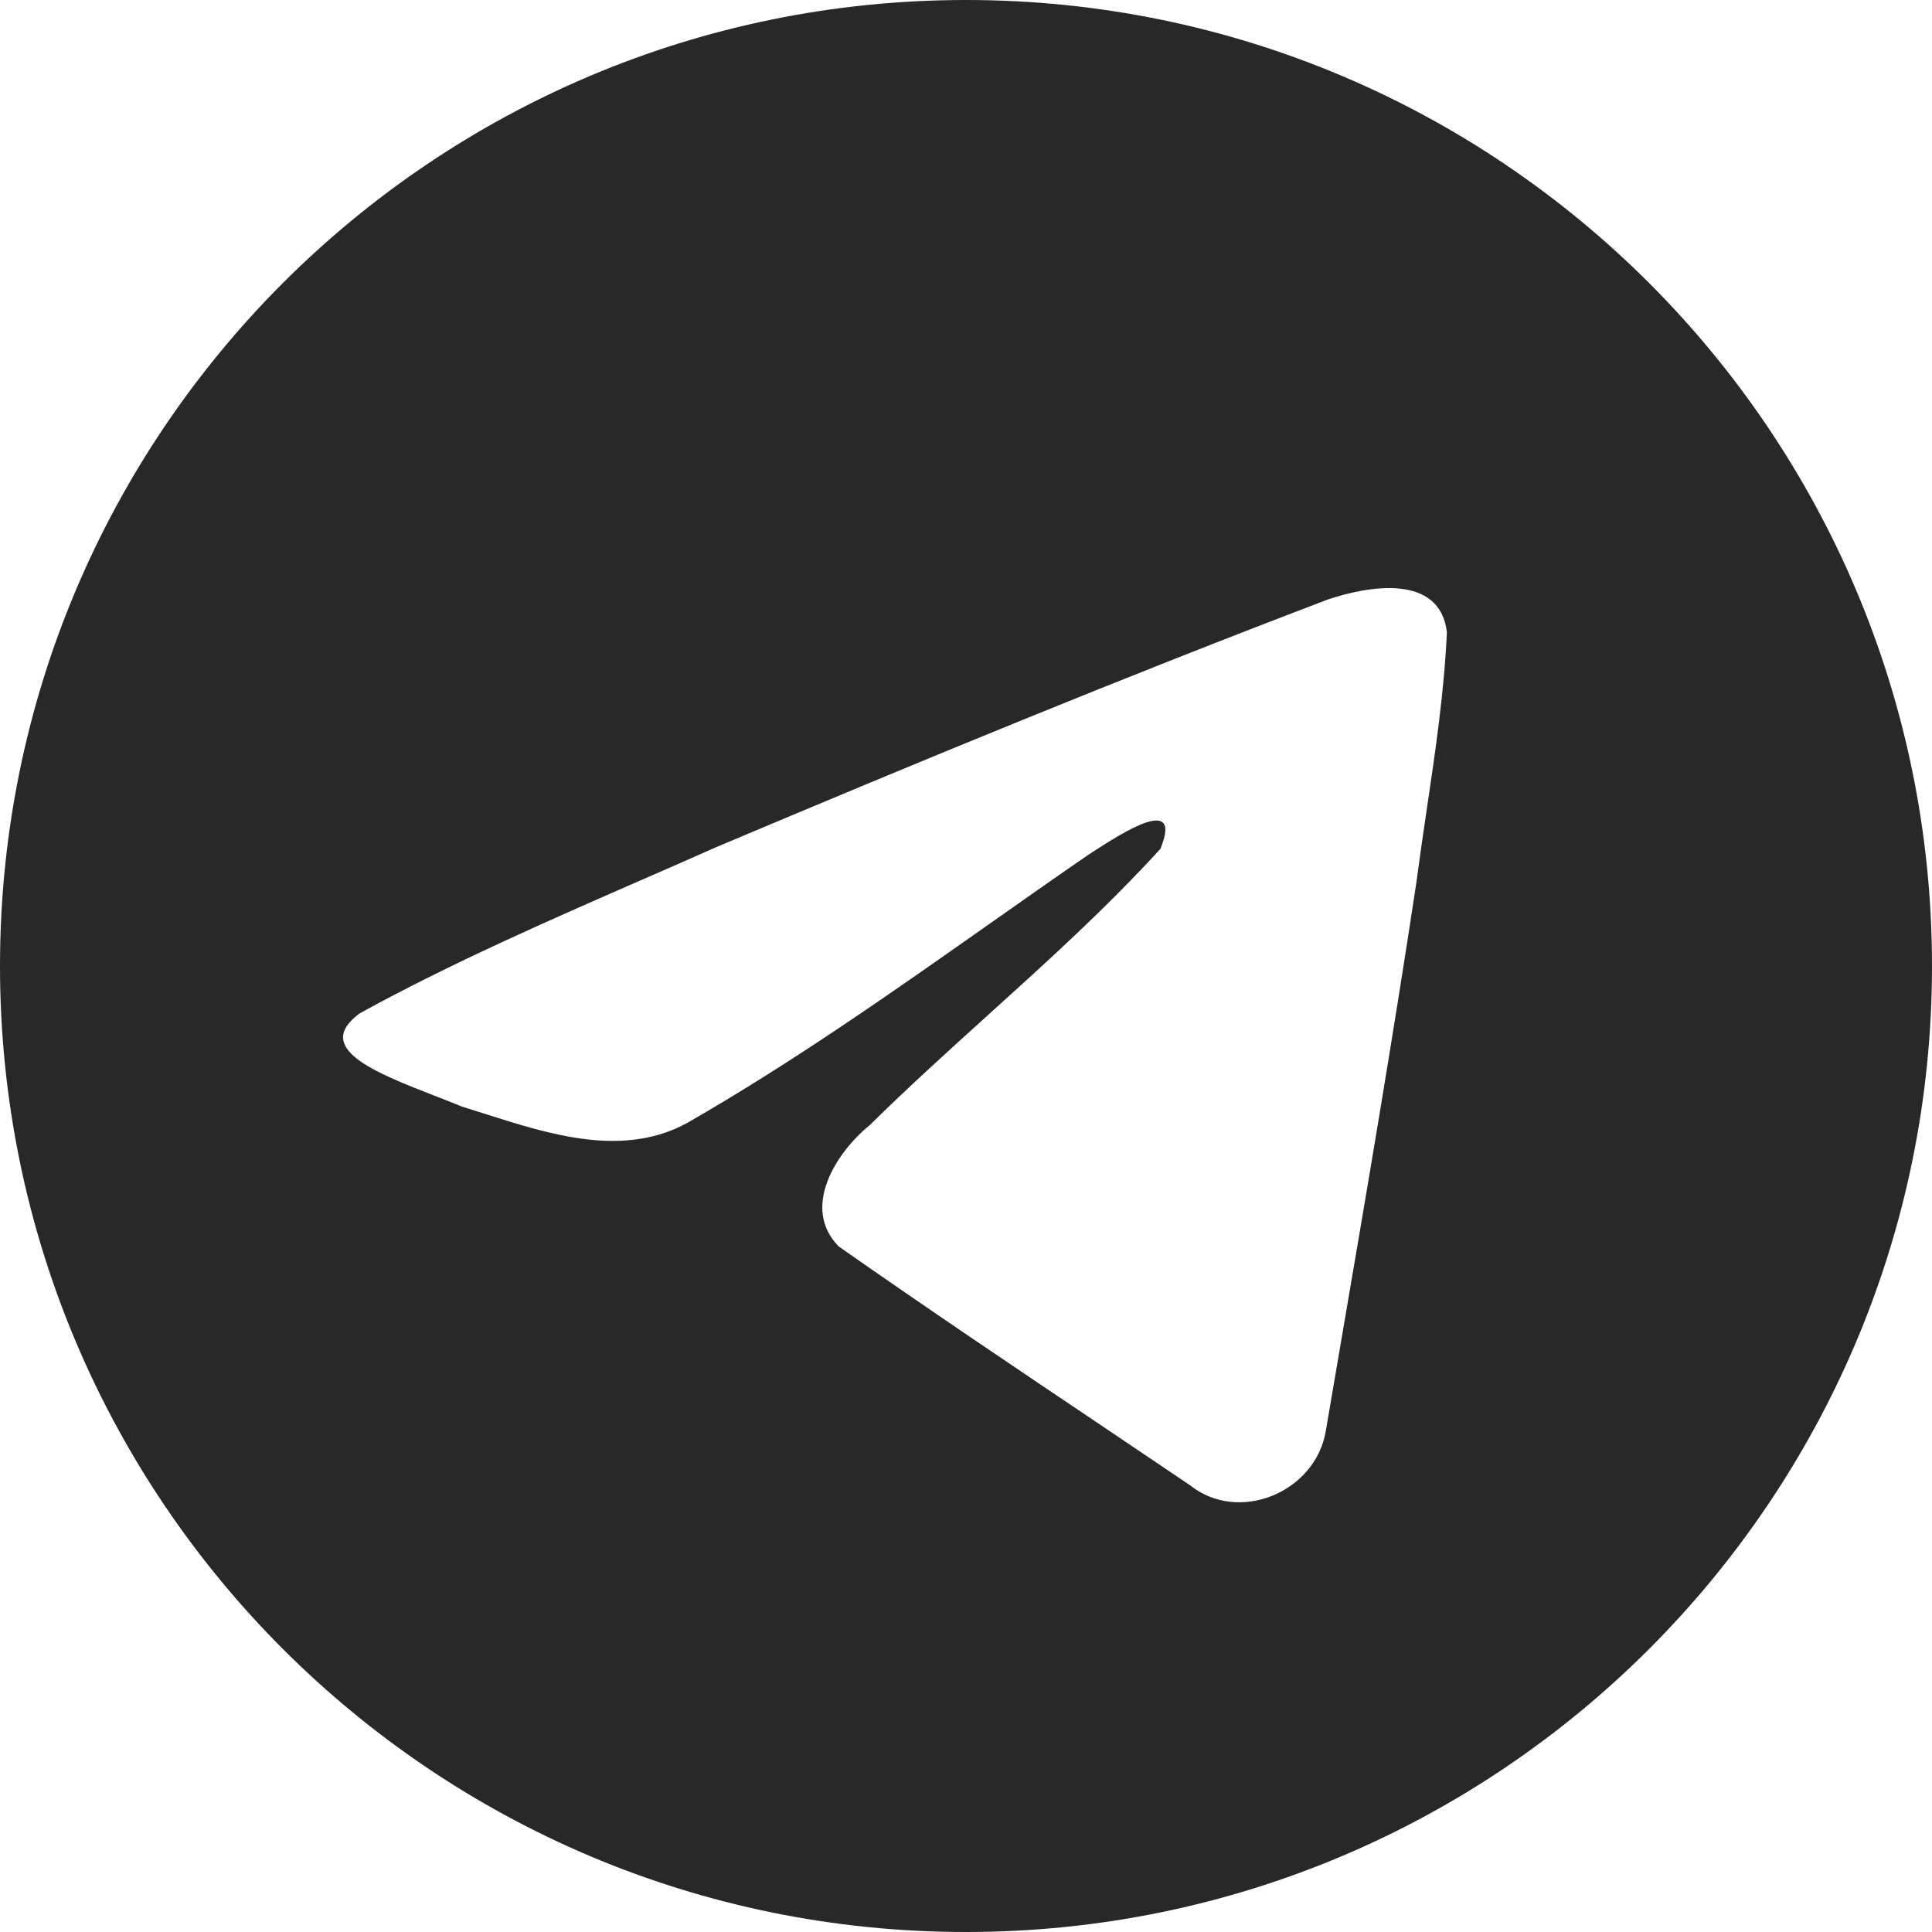
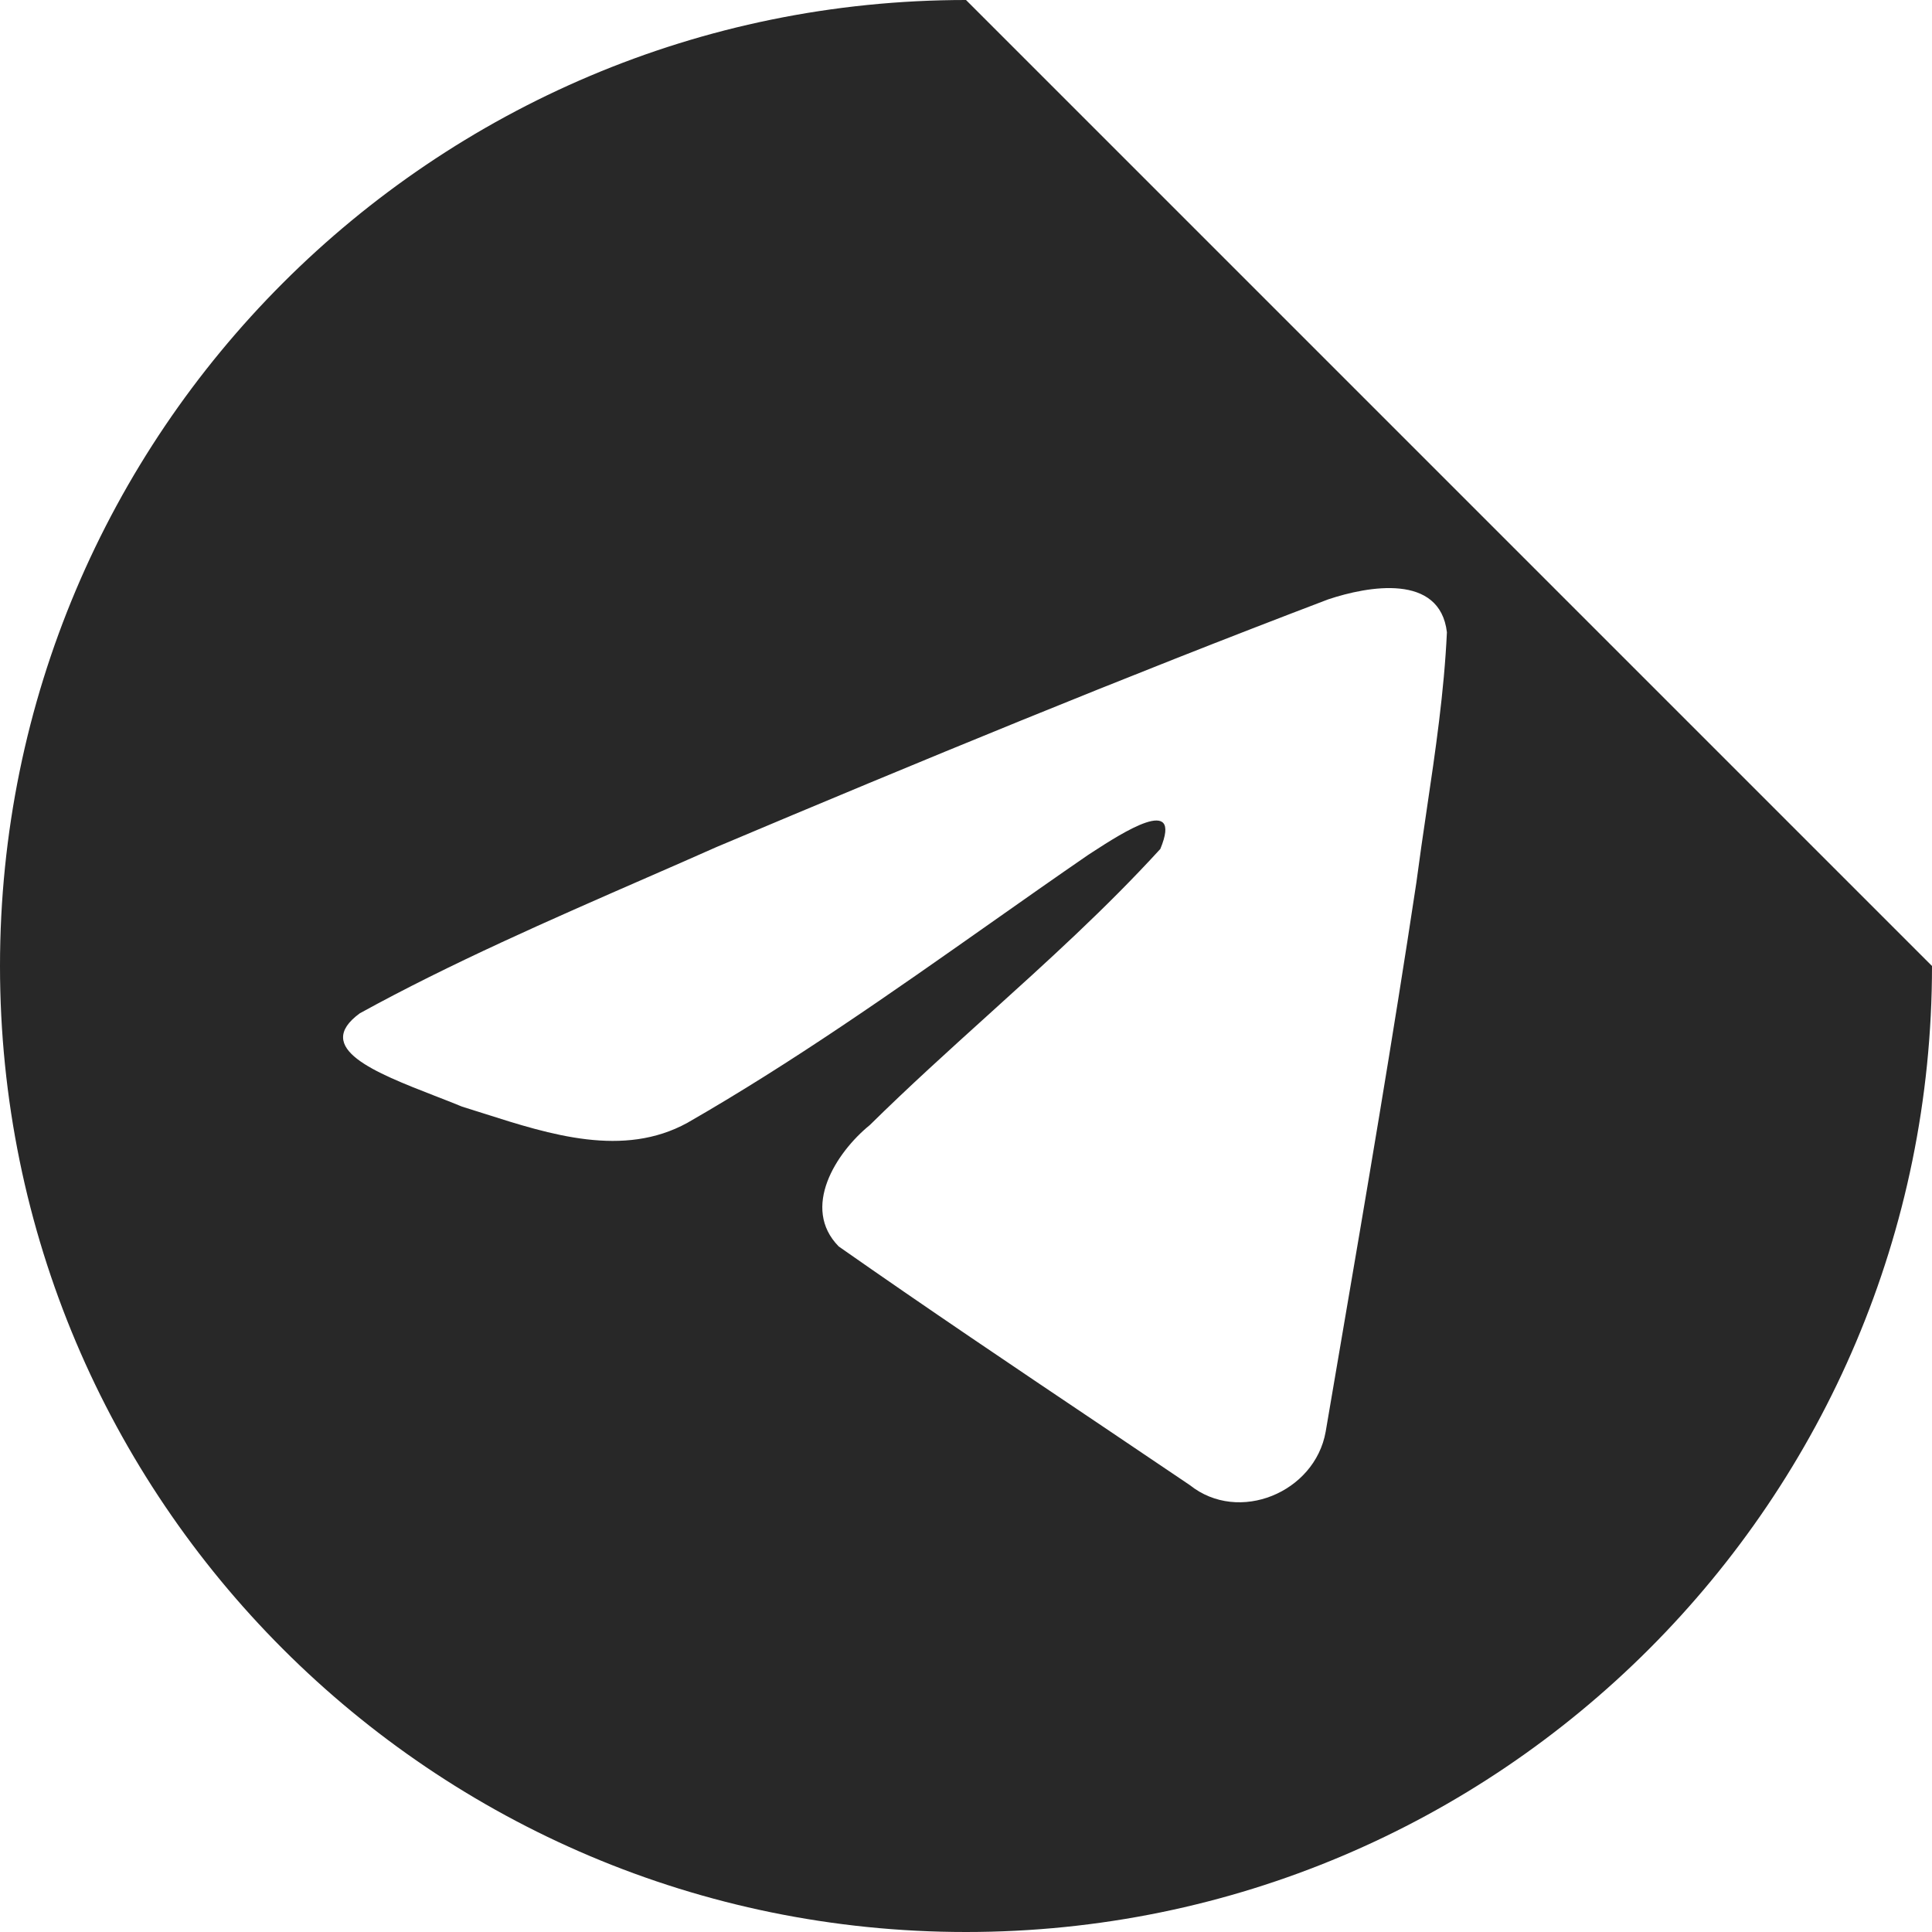
<svg xmlns="http://www.w3.org/2000/svg" width="24" height="24" viewBox="0 0 24 24" fill="none">
-   <path fill-rule="evenodd" clip-rule="evenodd" d="M24 12C24 18.627 18.627 24 12 24C5.373 24 0 18.627 0 12C0 5.373 5.373 0 12 0C18.627 0 24 5.373 24 12ZM8.036 10.902C6.834 11.427 5.599 11.966 4.469 12.588L4.469 12.588C3.879 13.02 4.663 13.325 5.399 13.612C5.516 13.657 5.631 13.702 5.74 13.747C5.83 13.775 5.922 13.805 6.016 13.834C6.834 14.095 7.745 14.385 8.539 13.948C9.844 13.199 11.075 12.333 12.305 11.467C12.707 11.184 13.11 10.9 13.516 10.621C13.535 10.609 13.556 10.595 13.579 10.58C13.925 10.356 14.701 9.852 14.414 10.546C13.735 11.289 13.007 11.946 12.276 12.607C11.783 13.053 11.288 13.5 10.805 13.976C10.384 14.318 9.948 15.005 10.419 15.484C11.504 16.244 12.605 16.985 13.707 17.725C14.065 17.966 14.423 18.207 14.781 18.449C15.387 18.933 16.334 18.541 16.468 17.785C16.527 17.437 16.586 17.09 16.646 16.742C16.975 14.819 17.303 12.896 17.594 10.968C17.634 10.665 17.678 10.363 17.723 10.06C17.832 9.326 17.94 8.592 17.974 7.854C17.887 7.119 16.994 7.28 16.498 7.446C13.945 8.417 11.418 9.46 8.901 10.522C8.616 10.649 8.327 10.775 8.036 10.902Z" fill="#282828" />
+   <path fill-rule="evenodd" clip-rule="evenodd" d="M24 12C24 18.627 18.627 24 12 24C5.373 24 0 18.627 0 12C0 5.373 5.373 0 12 0ZM8.036 10.902C6.834 11.427 5.599 11.966 4.469 12.588L4.469 12.588C3.879 13.02 4.663 13.325 5.399 13.612C5.516 13.657 5.631 13.702 5.74 13.747C5.83 13.775 5.922 13.805 6.016 13.834C6.834 14.095 7.745 14.385 8.539 13.948C9.844 13.199 11.075 12.333 12.305 11.467C12.707 11.184 13.11 10.9 13.516 10.621C13.535 10.609 13.556 10.595 13.579 10.58C13.925 10.356 14.701 9.852 14.414 10.546C13.735 11.289 13.007 11.946 12.276 12.607C11.783 13.053 11.288 13.5 10.805 13.976C10.384 14.318 9.948 15.005 10.419 15.484C11.504 16.244 12.605 16.985 13.707 17.725C14.065 17.966 14.423 18.207 14.781 18.449C15.387 18.933 16.334 18.541 16.468 17.785C16.527 17.437 16.586 17.09 16.646 16.742C16.975 14.819 17.303 12.896 17.594 10.968C17.634 10.665 17.678 10.363 17.723 10.06C17.832 9.326 17.94 8.592 17.974 7.854C17.887 7.119 16.994 7.28 16.498 7.446C13.945 8.417 11.418 9.46 8.901 10.522C8.616 10.649 8.327 10.775 8.036 10.902Z" fill="#282828" />
</svg>